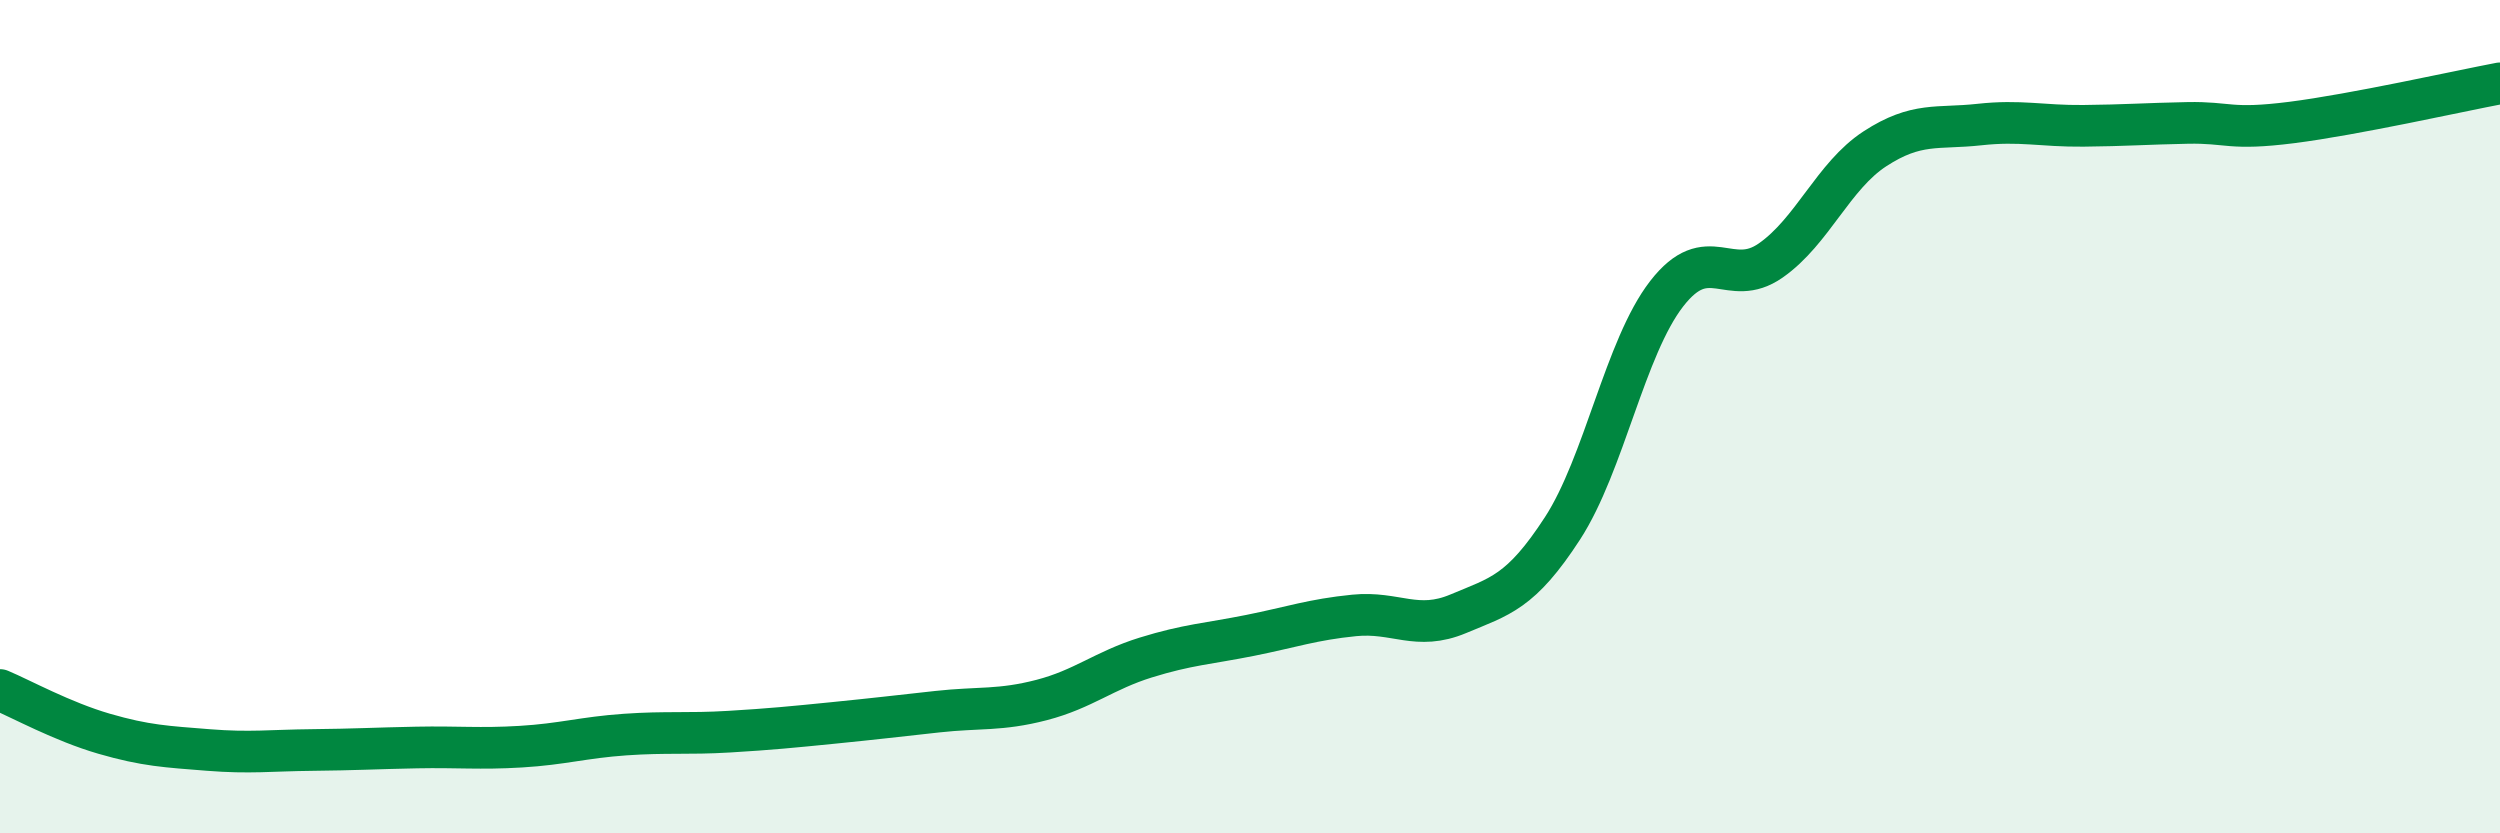
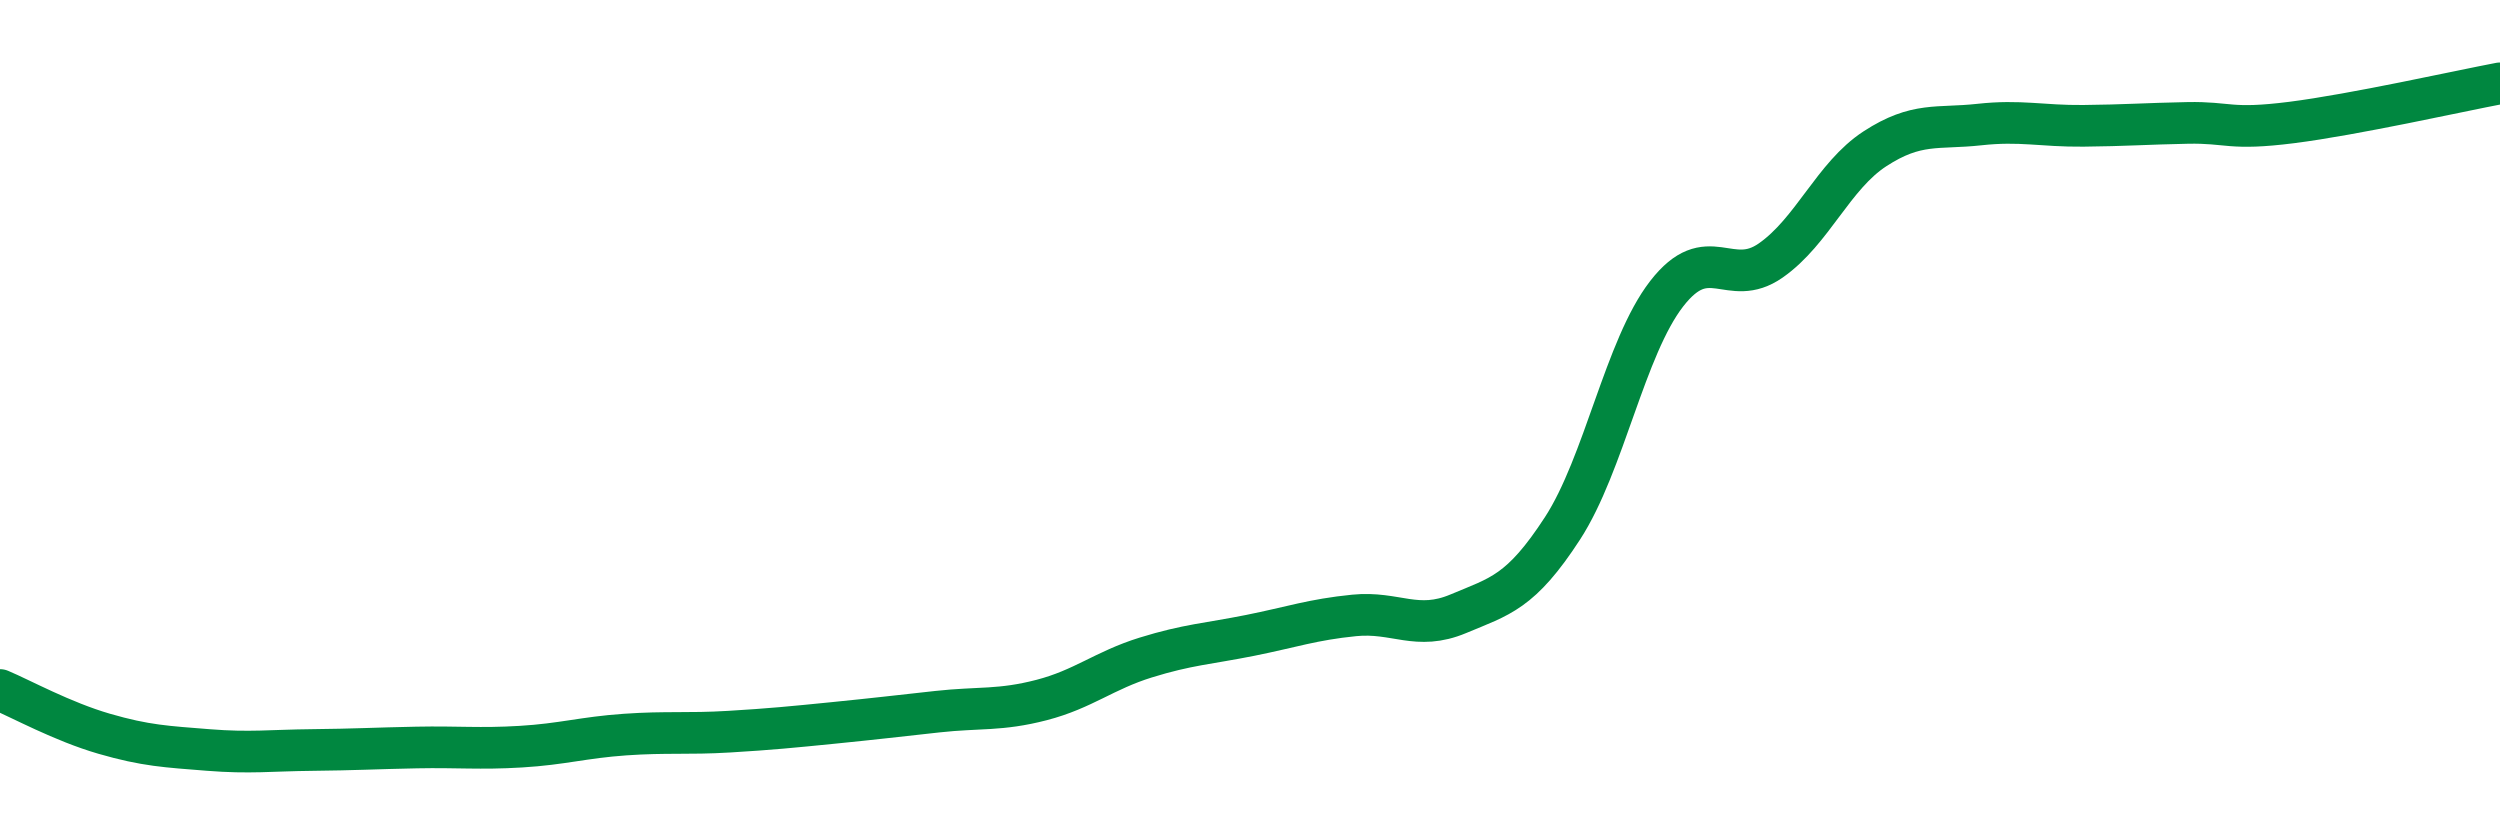
<svg xmlns="http://www.w3.org/2000/svg" width="60" height="20" viewBox="0 0 60 20">
-   <path d="M 0,16.56 C 0.5,16.77 1.5,17.32 2.5,17.61 C 3.5,17.9 4,17.92 5,18 C 6,18.08 6.5,18.01 7.5,18 C 8.5,17.99 9,17.96 10,17.94 C 11,17.92 11.5,17.98 12.5,17.92 C 13.5,17.86 14,17.7 15,17.63 C 16,17.56 16.5,17.62 17.5,17.56 C 18.5,17.5 19,17.45 20,17.35 C 21,17.25 21.5,17.19 22.5,17.08 C 23.5,16.97 24,17.06 25,16.8 C 26,16.54 26.5,16.09 27.5,15.78 C 28.5,15.47 29,15.45 30,15.25 C 31,15.05 31.5,14.87 32.5,14.77 C 33.5,14.67 34,15.15 35,14.73 C 36,14.31 36.5,14.22 37.5,12.68 C 38.5,11.14 39,8.34 40,7.05 C 41,5.76 41.5,6.95 42.5,6.25 C 43.5,5.55 44,4.22 45,3.57 C 46,2.92 46.5,3.1 47.5,2.99 C 48.5,2.88 49,3.03 50,3.02 C 51,3.01 51.5,2.97 52.5,2.95 C 53.5,2.93 53.5,3.13 55,2.94 C 56.5,2.75 59,2.19 60,2L60 20L0 20Z" fill="#008740" opacity="0.1" stroke-linecap="round" stroke-linejoin="round" />
  <path d="M 0,16.56 C 0.5,16.77 1.5,17.32 2.5,17.61 C 3.5,17.9 4,17.92 5,18 C 6,18.08 6.5,18.01 7.5,18 C 8.5,17.99 9,17.96 10,17.94 C 11,17.92 11.5,17.98 12.5,17.92 C 13.5,17.86 14,17.7 15,17.63 C 16,17.56 16.5,17.62 17.5,17.56 C 18.5,17.5 19,17.45 20,17.35 C 21,17.25 21.5,17.19 22.5,17.08 C 23.5,16.97 24,17.06 25,16.8 C 26,16.54 26.5,16.09 27.5,15.78 C 28.5,15.47 29,15.45 30,15.25 C 31,15.05 31.5,14.87 32.5,14.77 C 33.5,14.67 34,15.15 35,14.73 C 36,14.31 36.5,14.22 37.5,12.68 C 38.5,11.14 39,8.34 40,7.05 C 41,5.76 41.5,6.95 42.5,6.25 C 43.5,5.55 44,4.22 45,3.57 C 46,2.92 46.5,3.1 47.5,2.99 C 48.5,2.88 49,3.03 50,3.02 C 51,3.01 51.5,2.97 52.5,2.95 C 53.5,2.93 53.5,3.13 55,2.94 C 56.5,2.75 59,2.19 60,2" stroke="#008740" stroke-width="1" fill="none" stroke-linecap="round" stroke-linejoin="round" />
</svg>